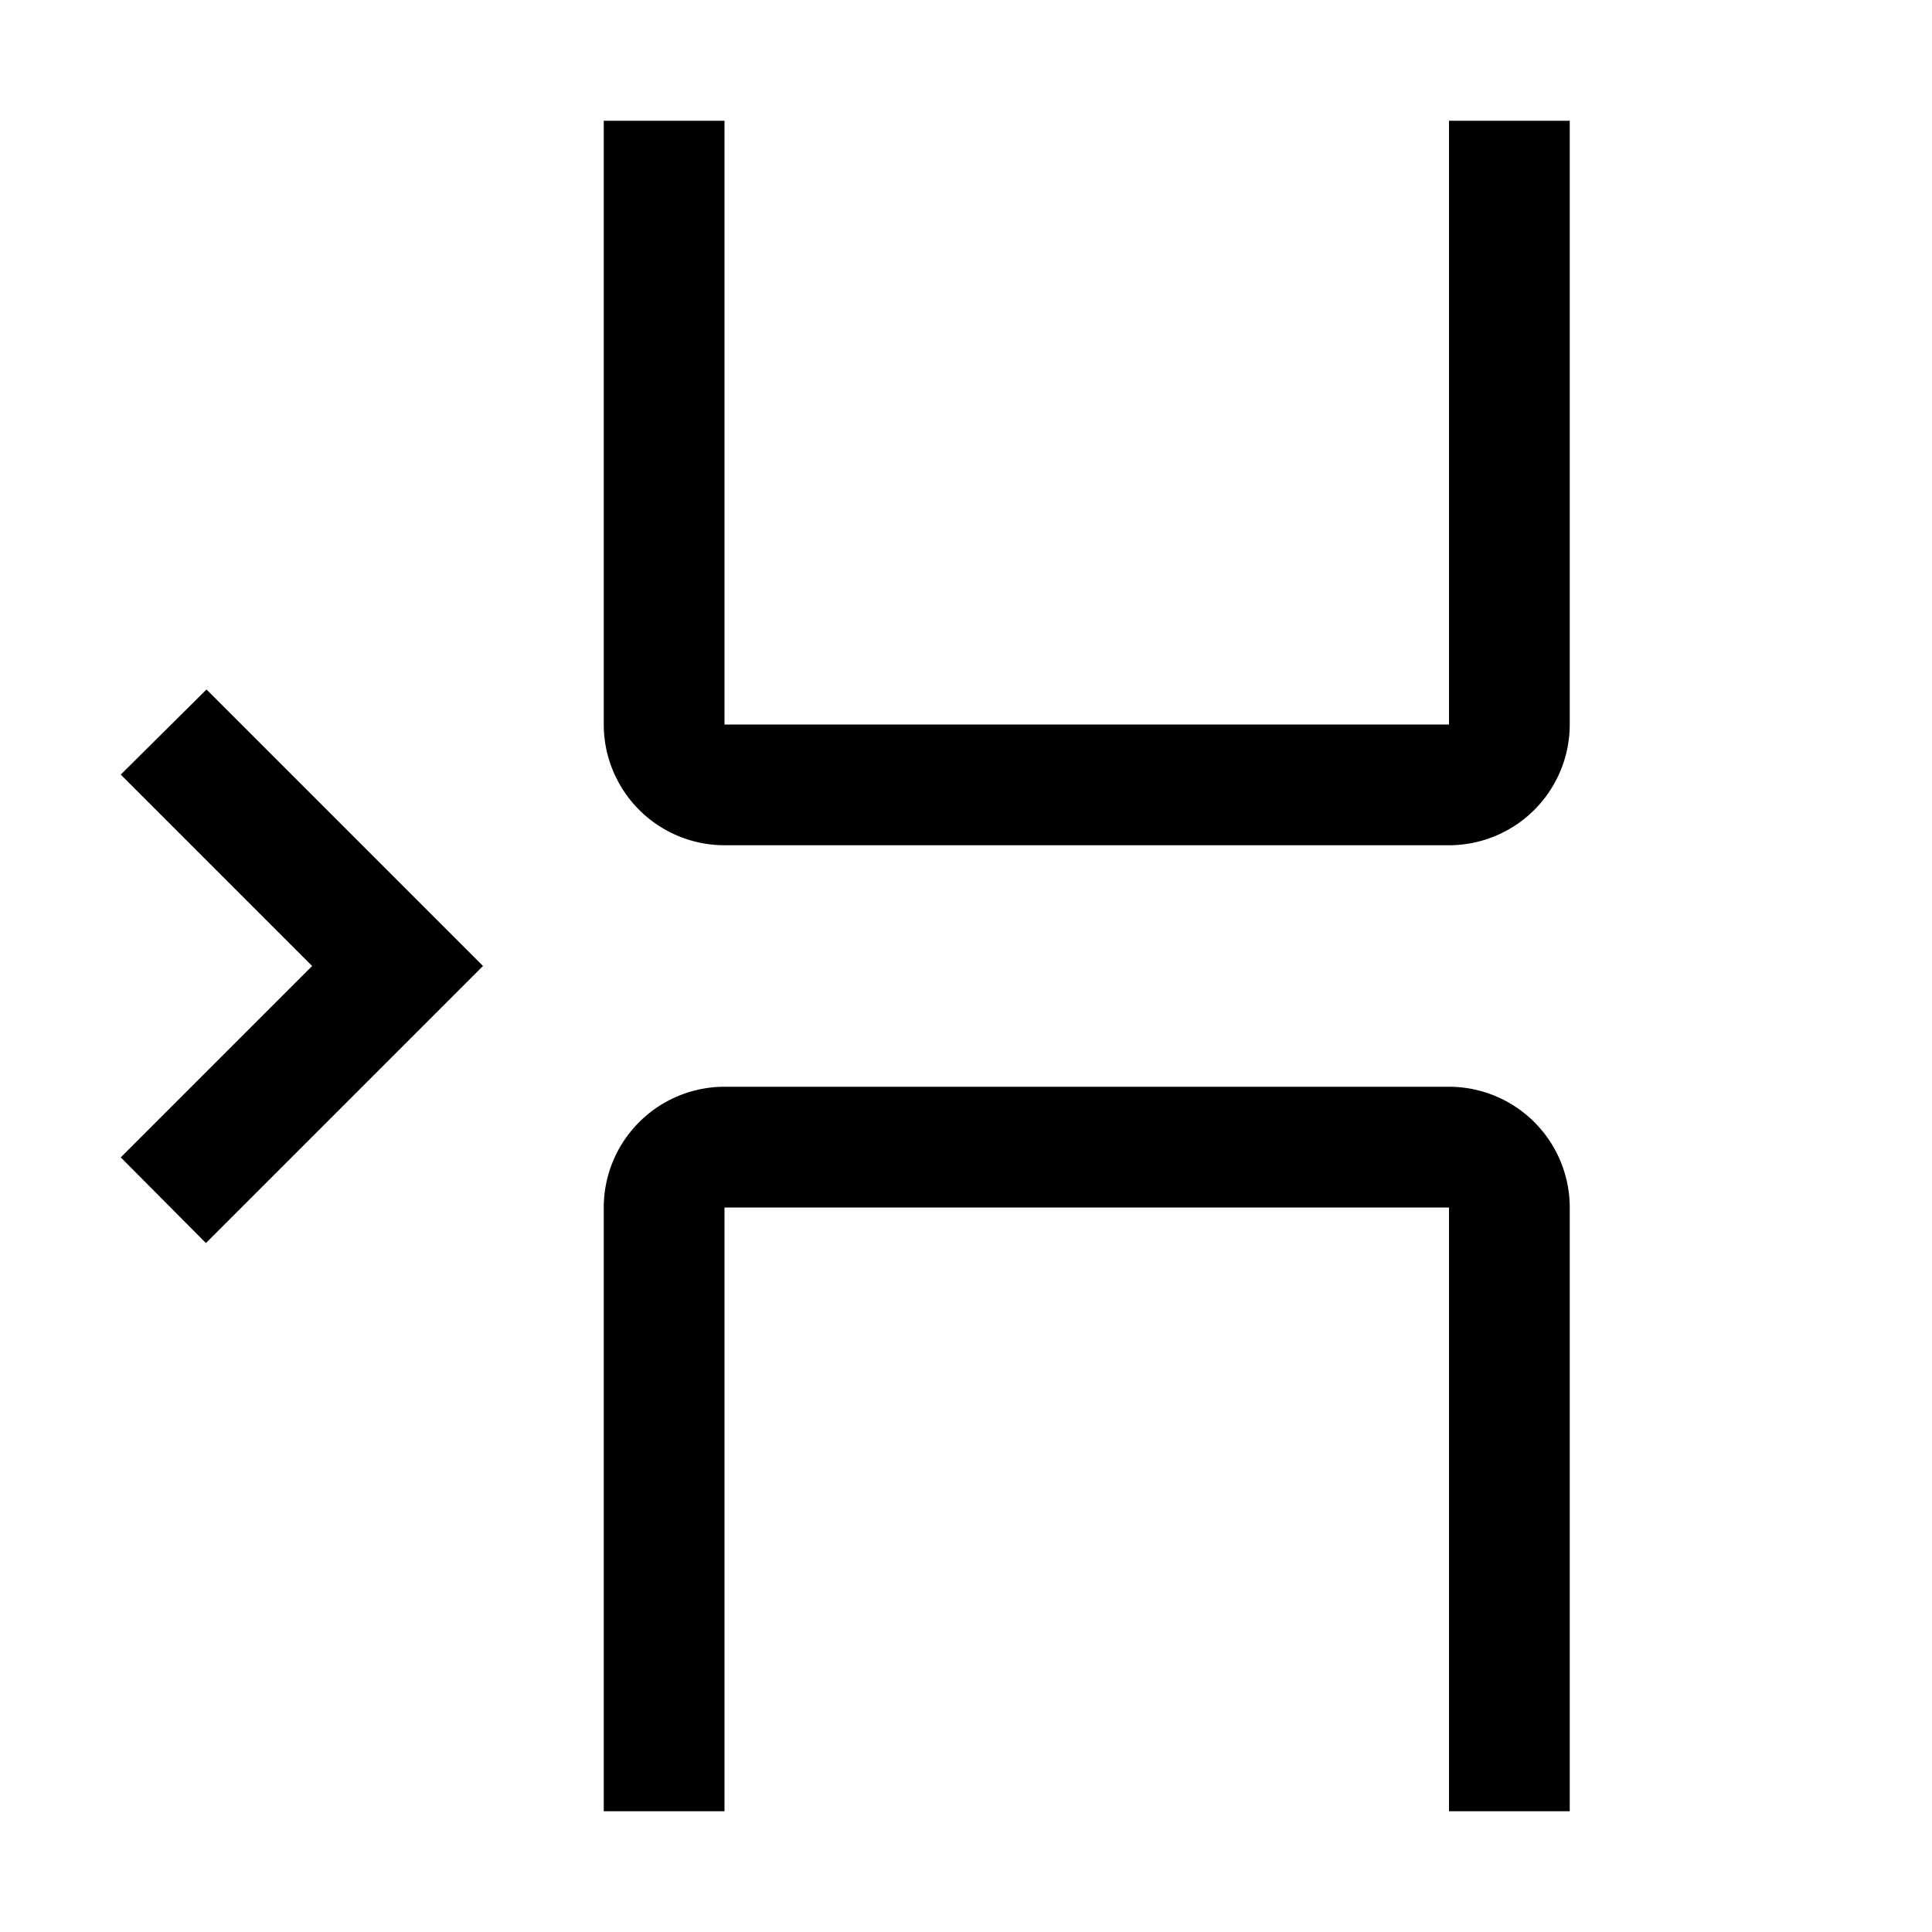
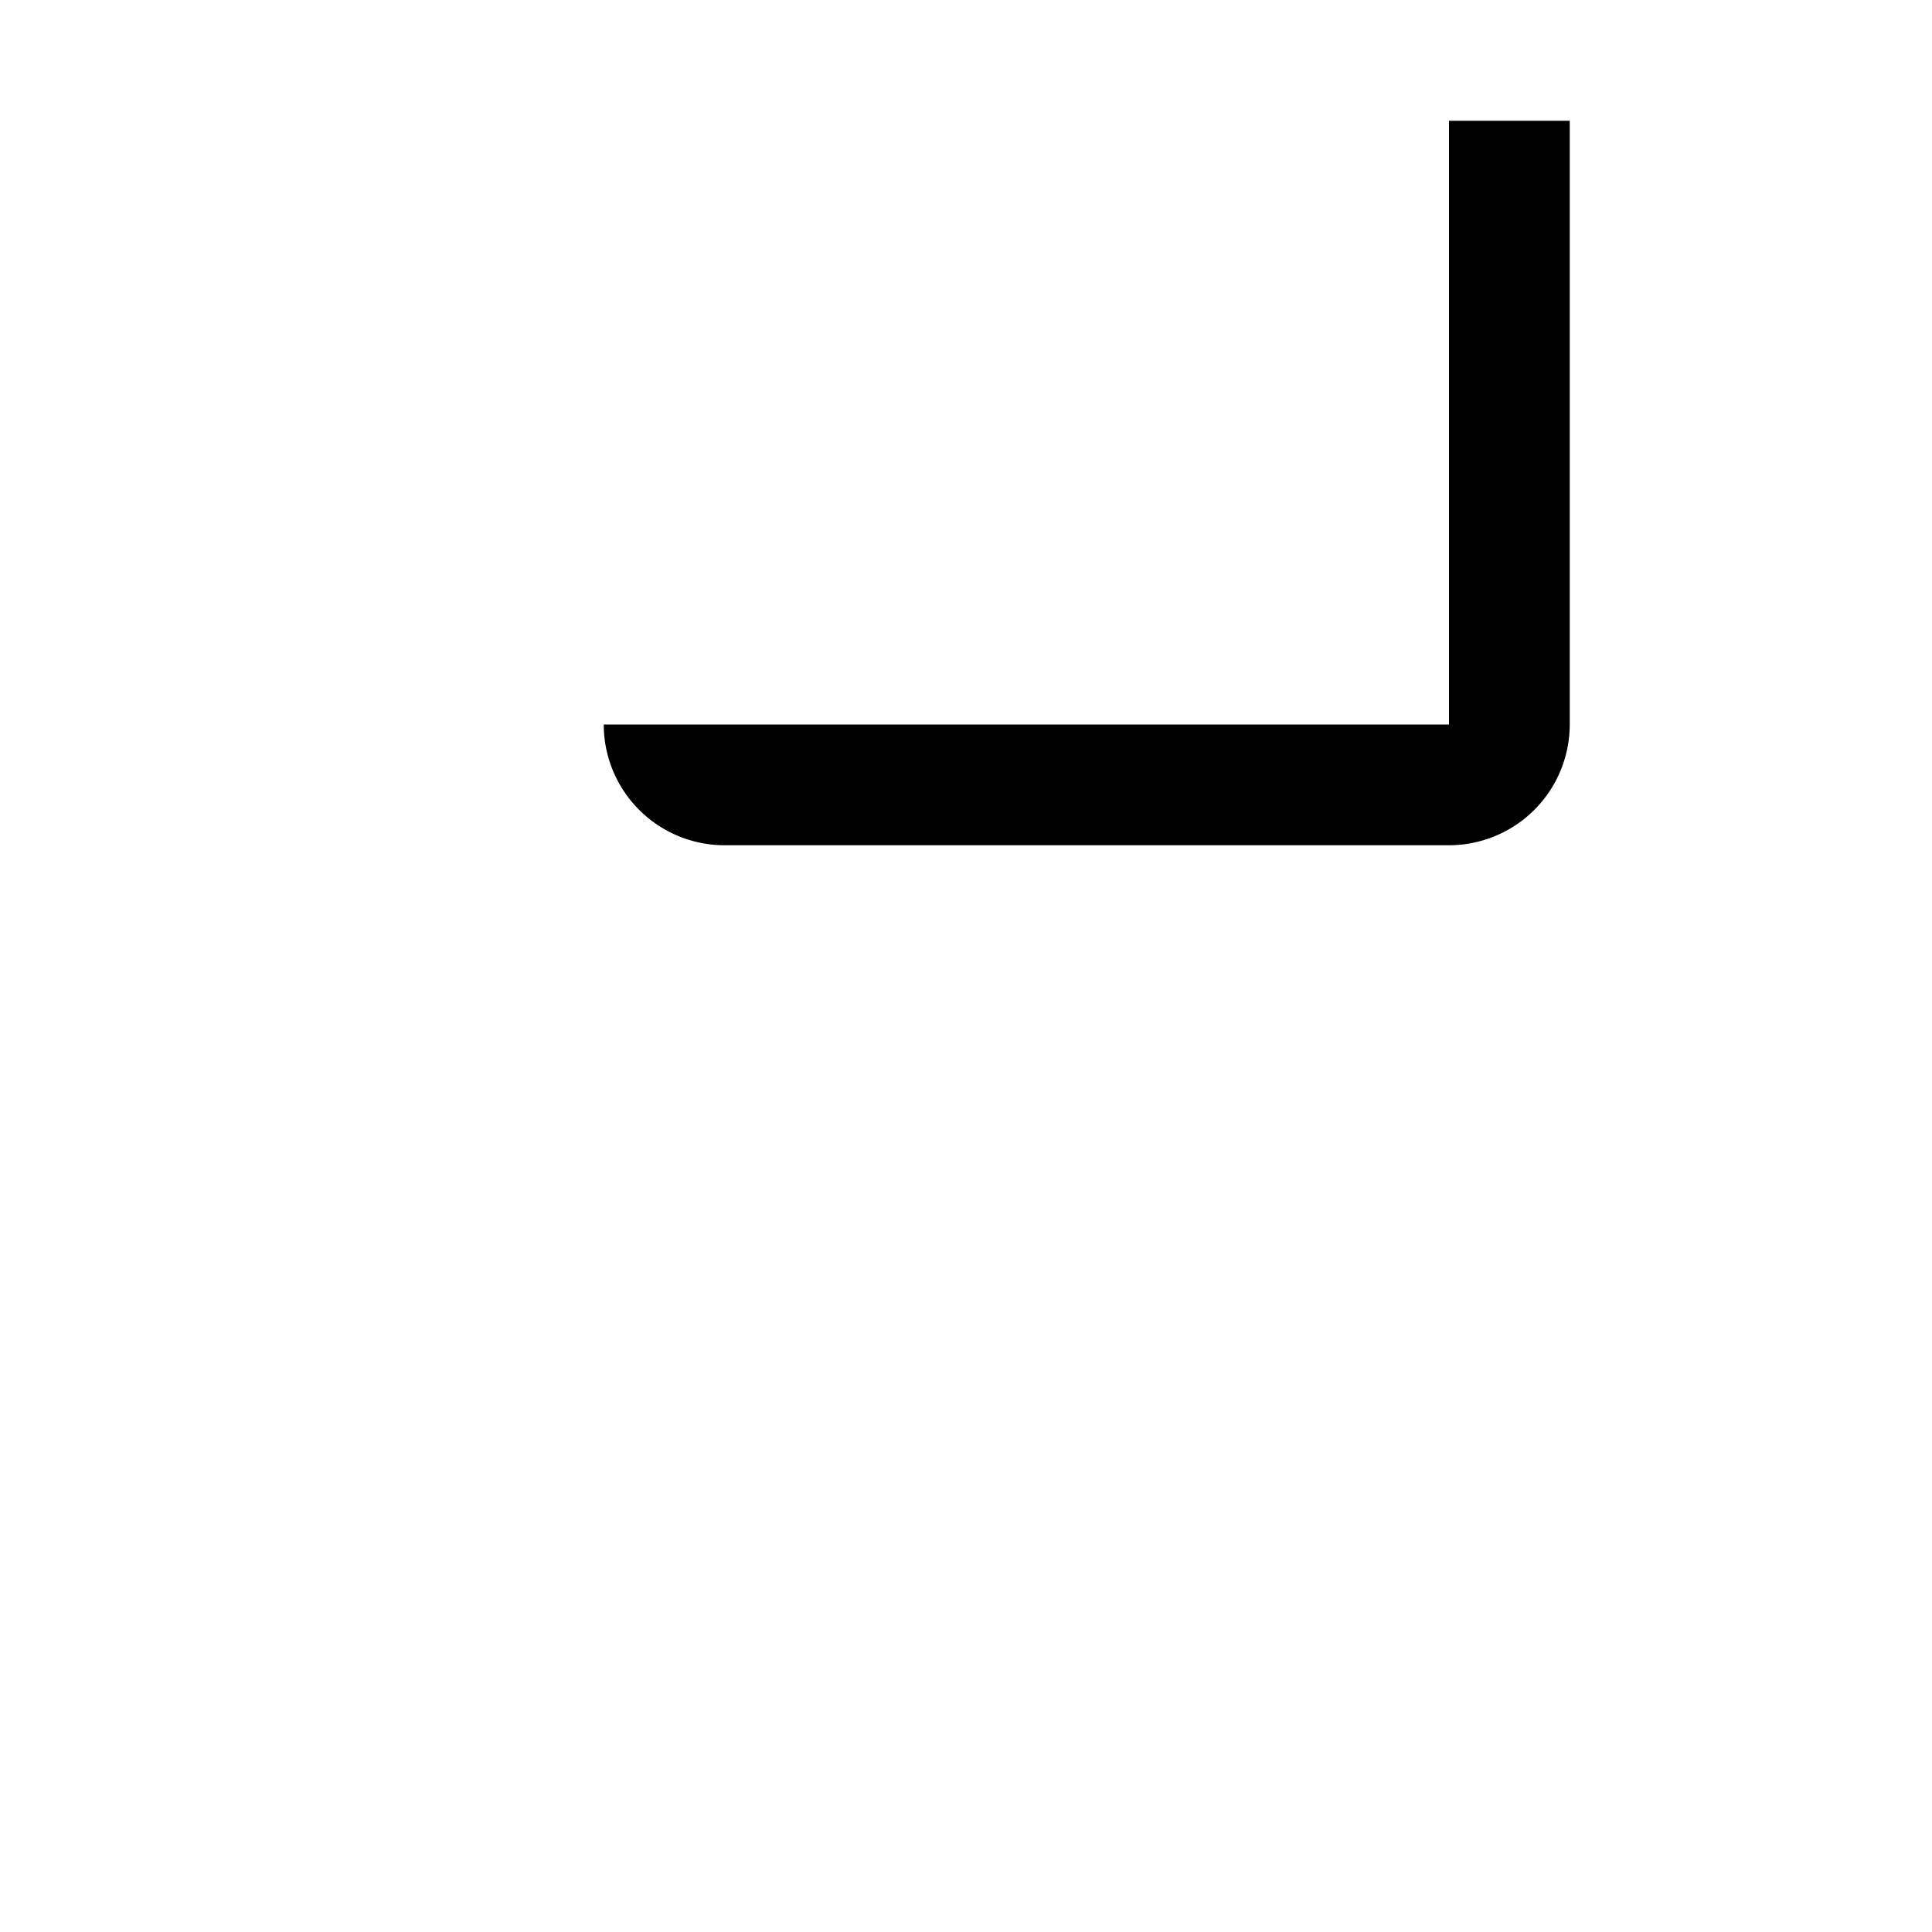
<svg xmlns="http://www.w3.org/2000/svg" viewBox="0 0 32 32" fill="currentColor">
  <defs />
  <title>insert--page</title>
-   <path d="M26,30H24V20H12V30H10V20a2.002,2.002,0,0,1,2-2H24a2.002,2.002,0,0,1,2,2Z" />
-   <polygon points="5.17 16 2 19.17 3.411 20.589 8 16 3.42 11.42 2 12.83 5.17 16" />
-   <path d="M24,14H12a2.002,2.002,0,0,1-2-2V2h2V12H24V2h2V12A2.002,2.002,0,0,1,24,14Z" />
-   <rect id="_Transparent_Rectangle_" data-name="&lt;Transparent Rectangle&gt;" class="cls-1" width="32" height="32" style="fill: none" />
+   <path d="M24,14H12a2.002,2.002,0,0,1-2-2V2V12H24V2h2V12A2.002,2.002,0,0,1,24,14Z" />
</svg>